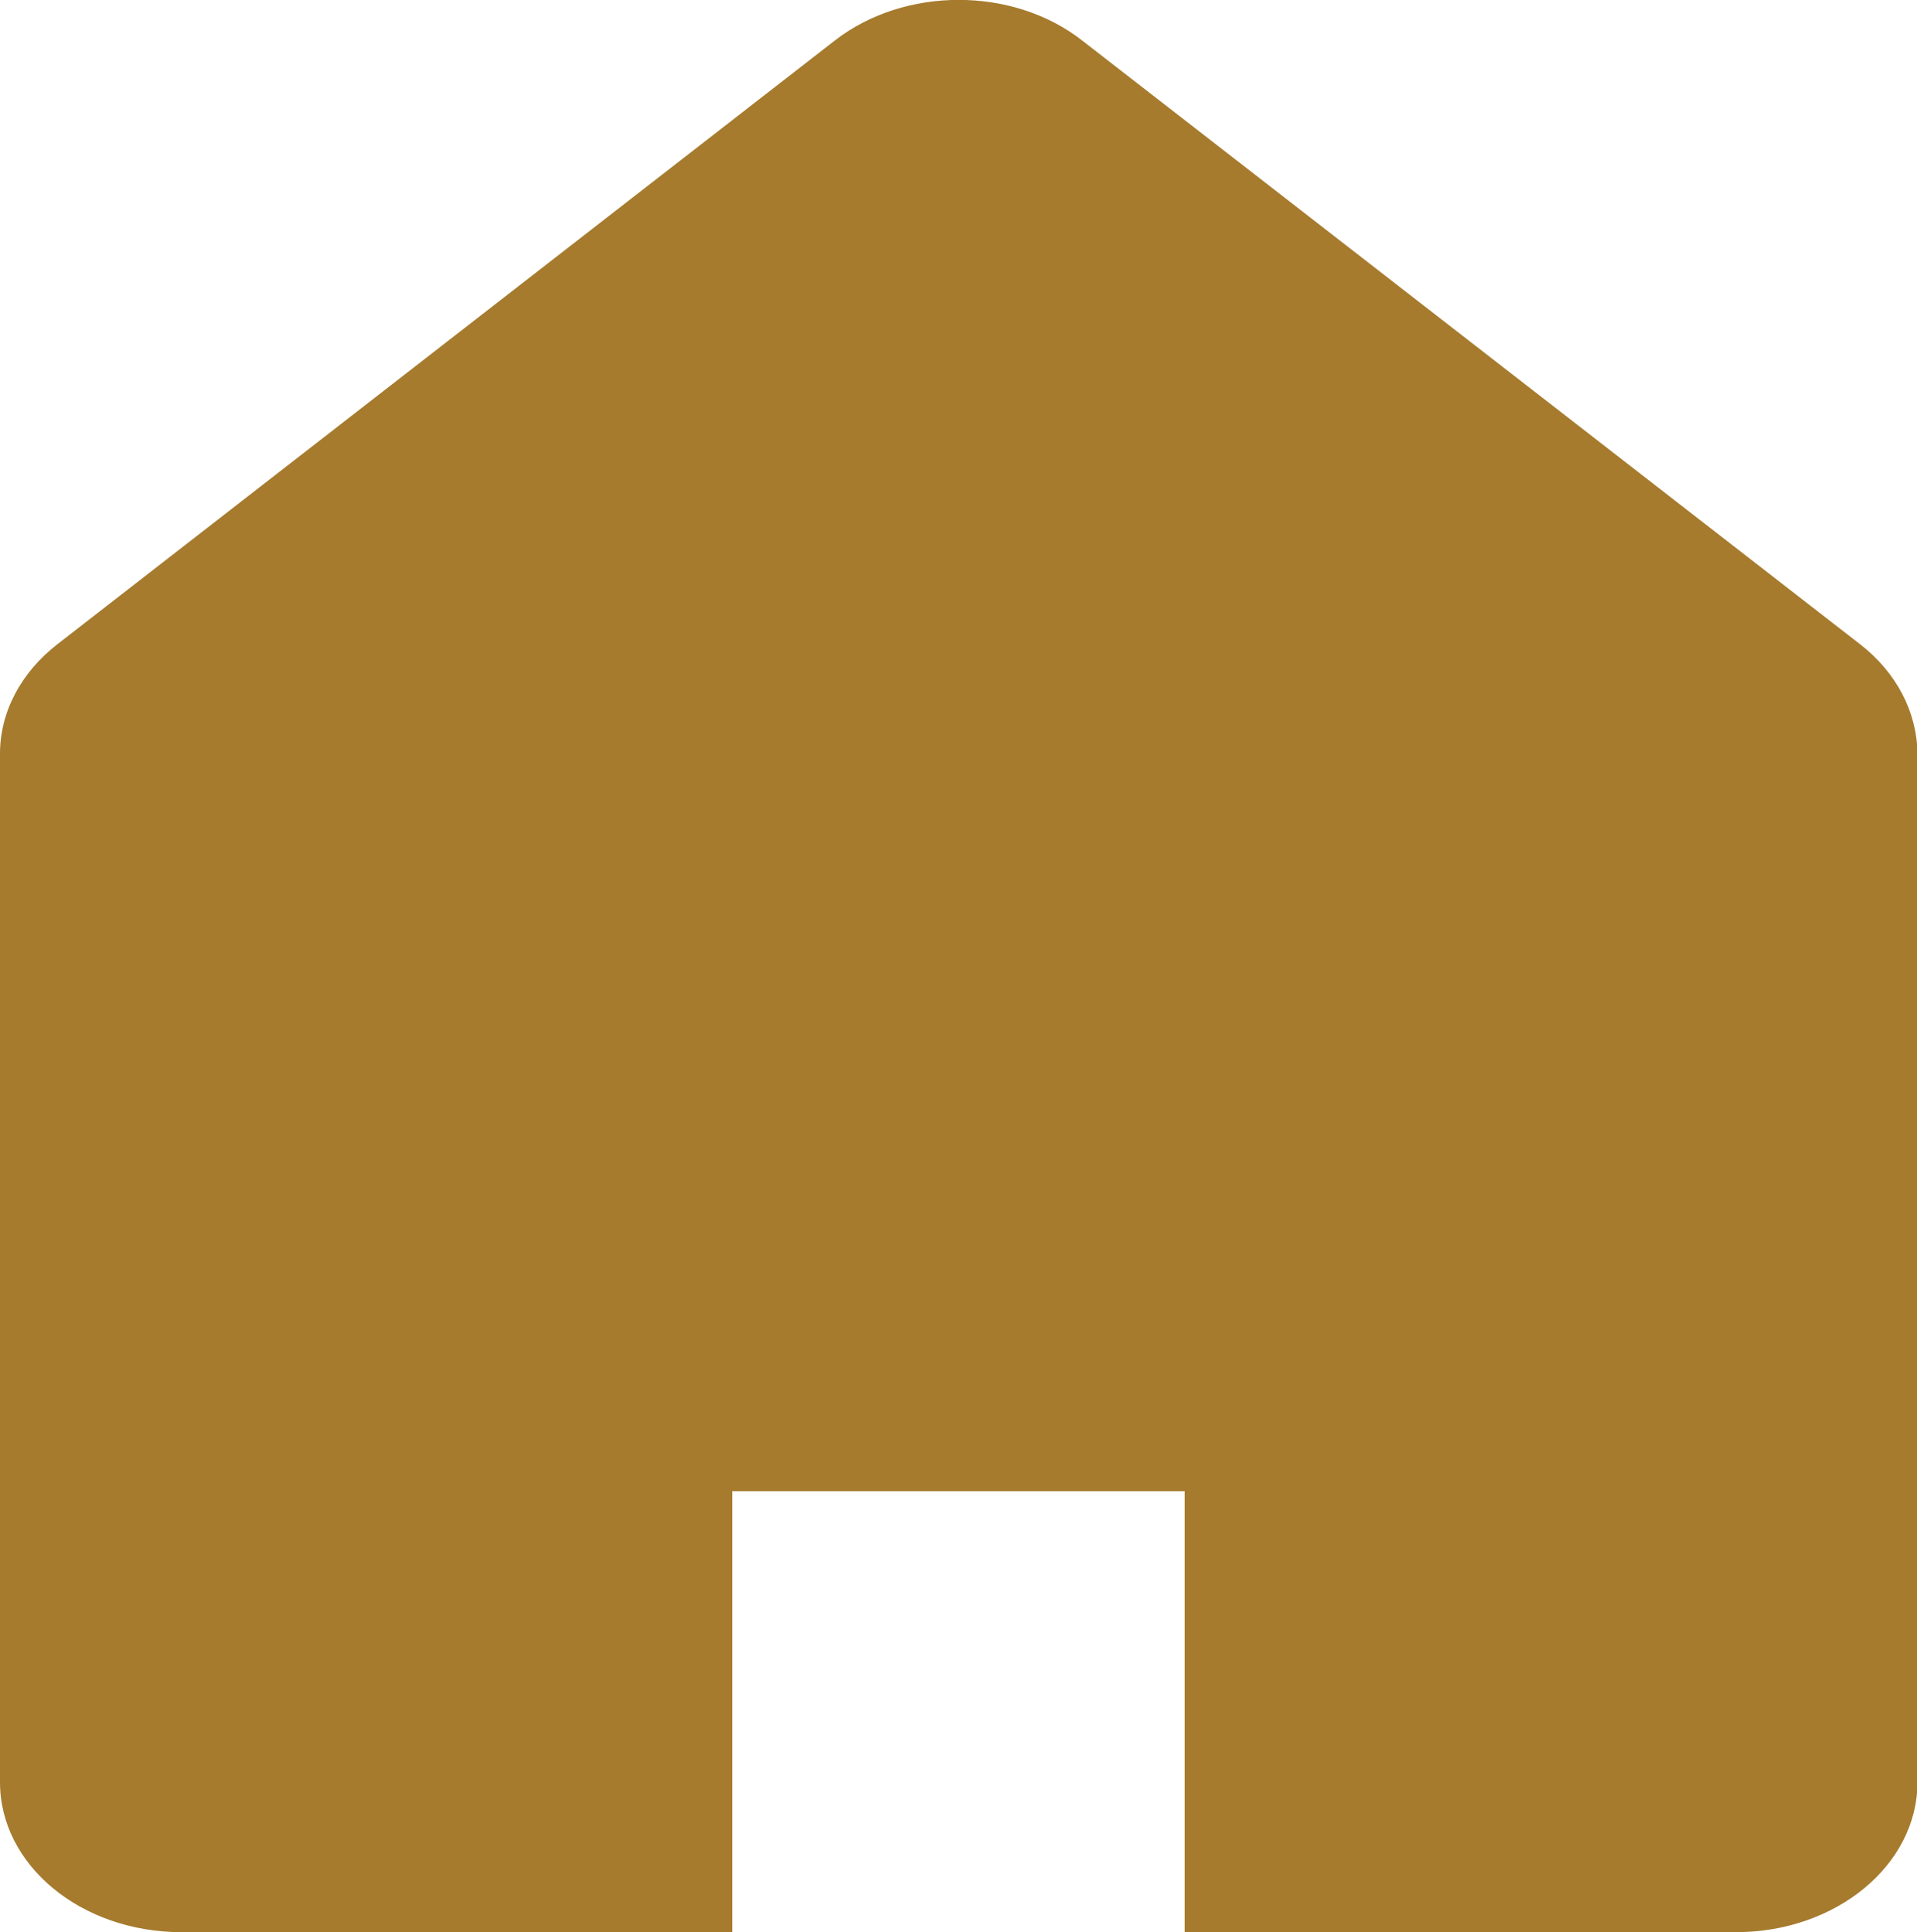
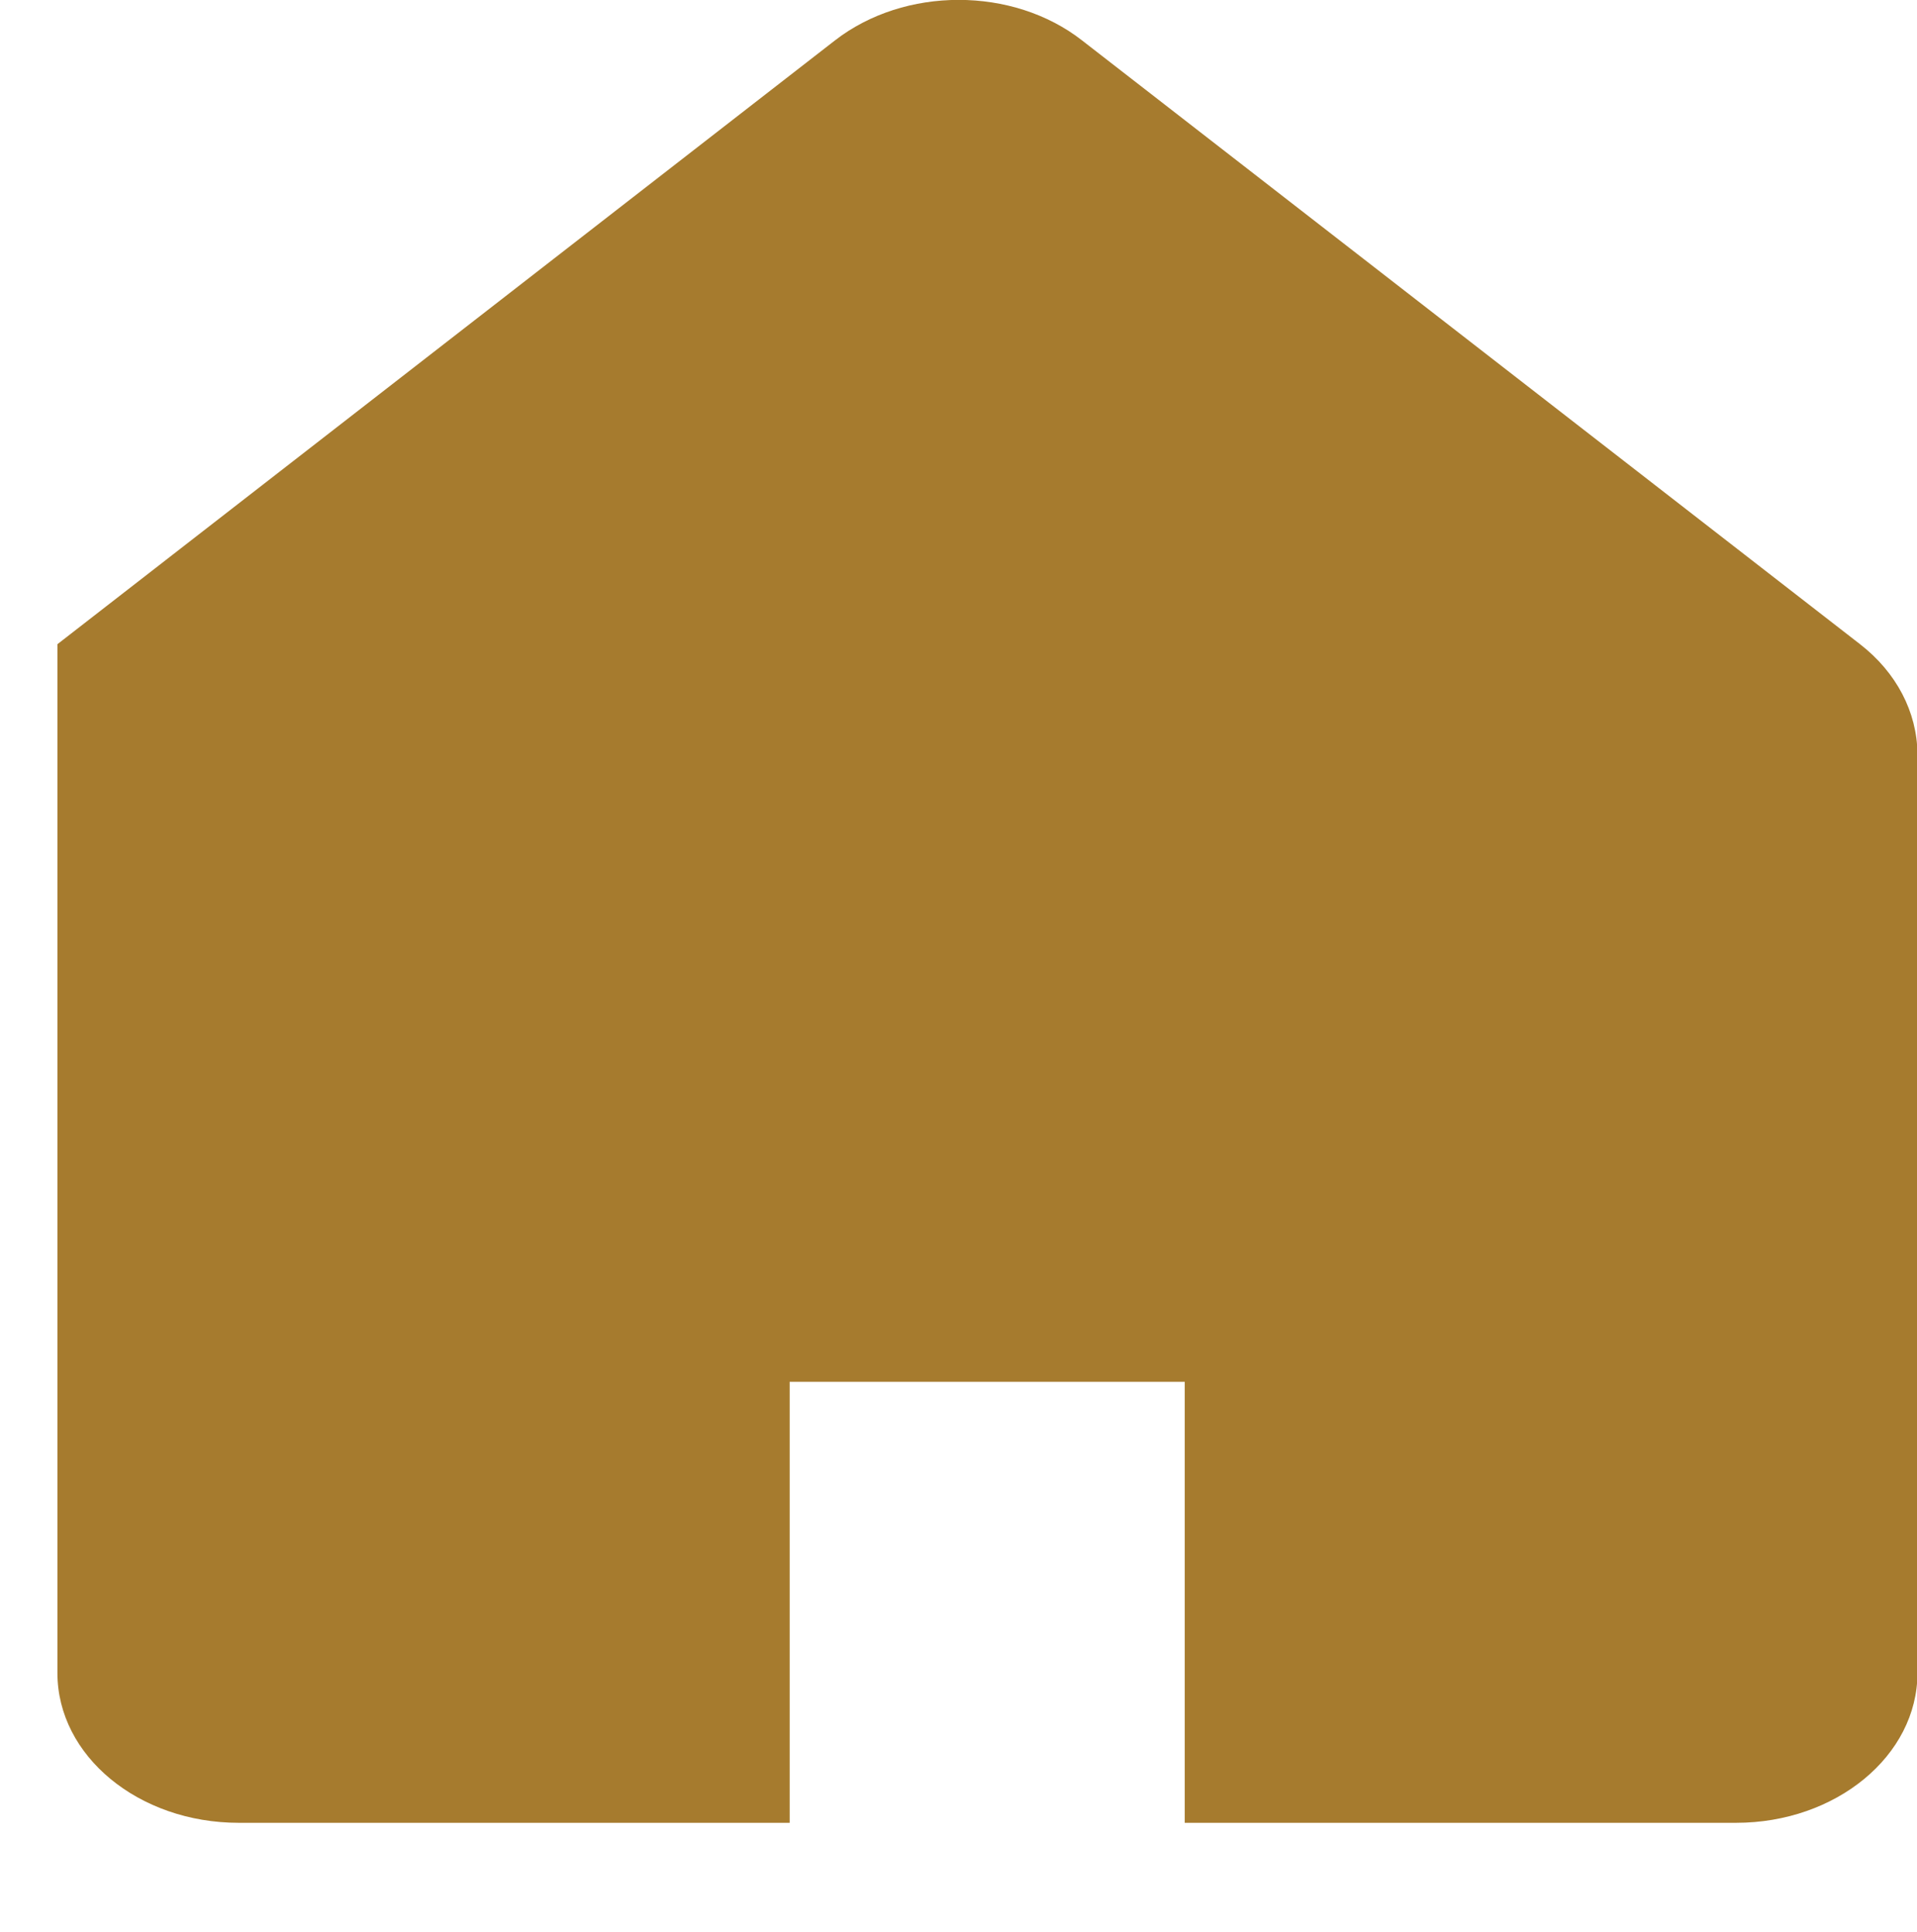
<svg xmlns="http://www.w3.org/2000/svg" version="1.1" id="_x32_" x="0px" y="0px" viewBox="0 0 420.7 424.1" style="enable-background:new 0 0 420.7 424.1;" xml:space="preserve">
  <style type="text/css">
	.st0{fill:#A67B2E;}
</style>
  <g>
-     <path class="st0" d="M408.2,141.4L237.5,8.9c-15.2-11.9-39-11.9-54.3,0L12.6,141.4c-8,6.2-12.6,14.9-12.6,24v225.8   c0,18.2,17.8,32.9,39.8,32.9h120.9v-96.8H260v96.8h121c21.9,0,39.8-14.7,39.8-32.9V165.4C420.7,156.3,416.2,147.6,408.2,141.4z" />
+     <path class="st0" d="M408.2,141.4L237.5,8.9c-15.2-11.9-39-11.9-54.3,0L12.6,141.4v225.8   c0,18.2,17.8,32.9,39.8,32.9h120.9v-96.8H260v96.8h121c21.9,0,39.8-14.7,39.8-32.9V165.4C420.7,156.3,416.2,147.6,408.2,141.4z" />
  </g>
</svg>